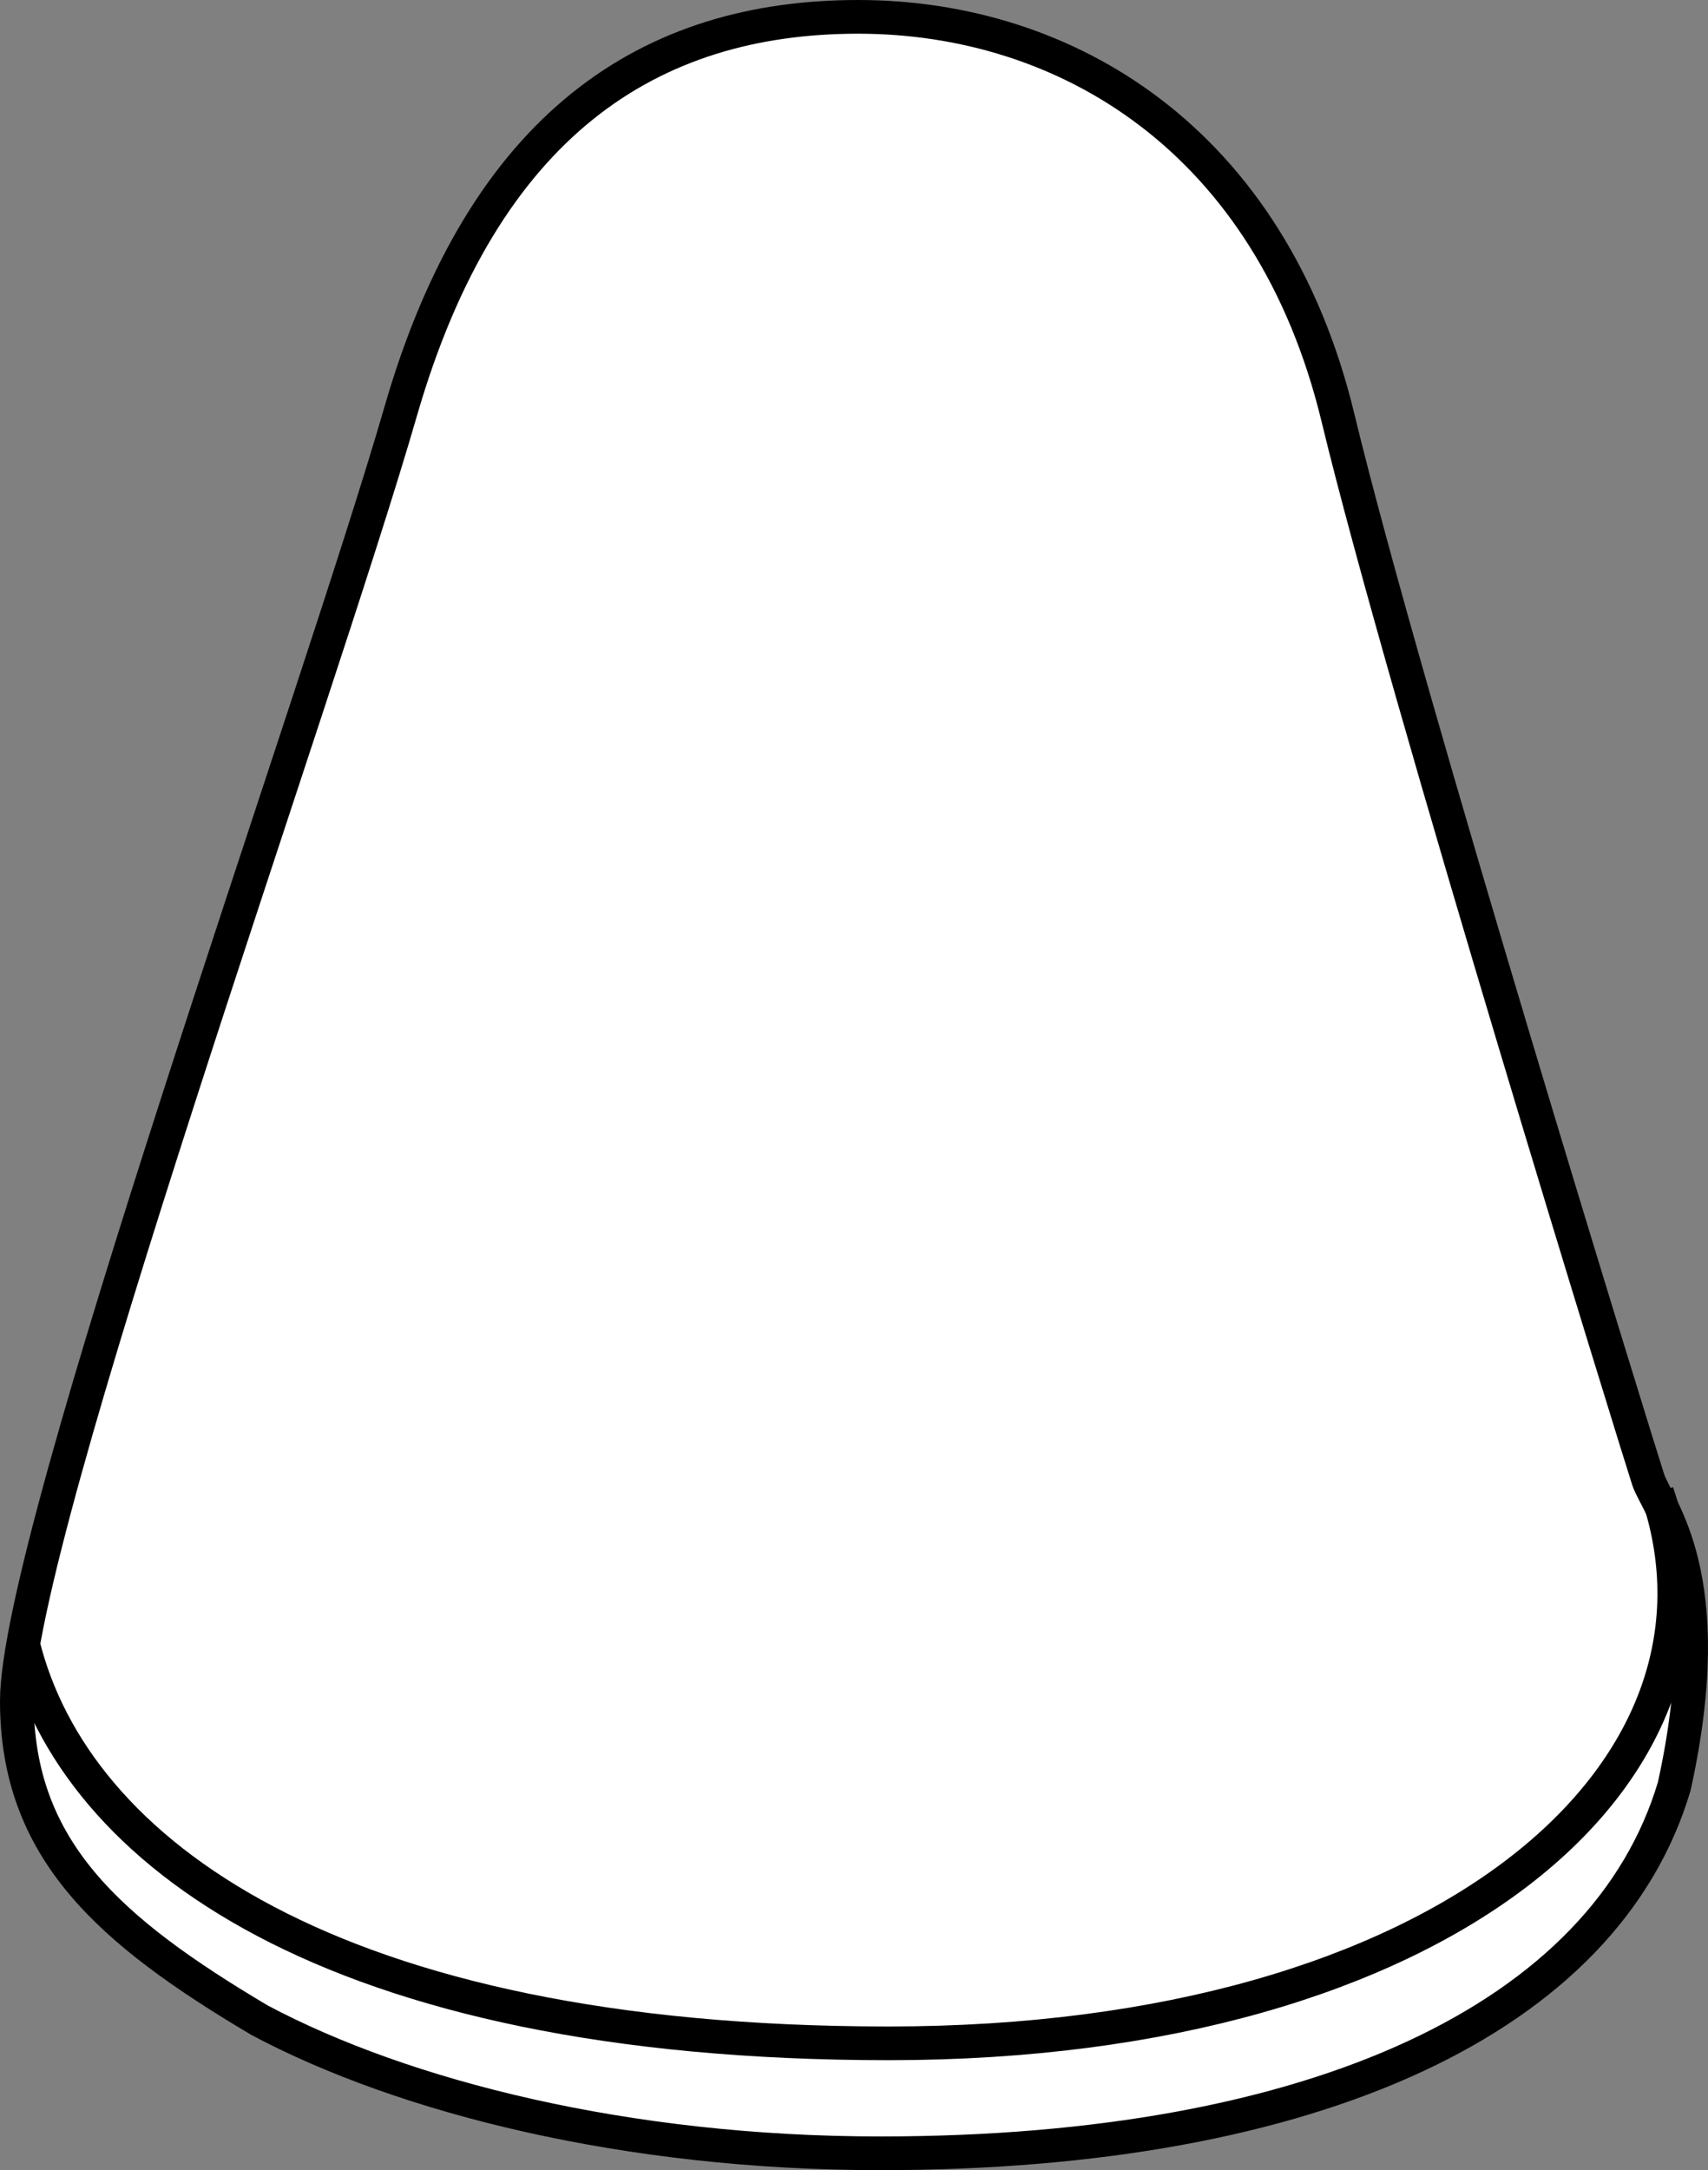
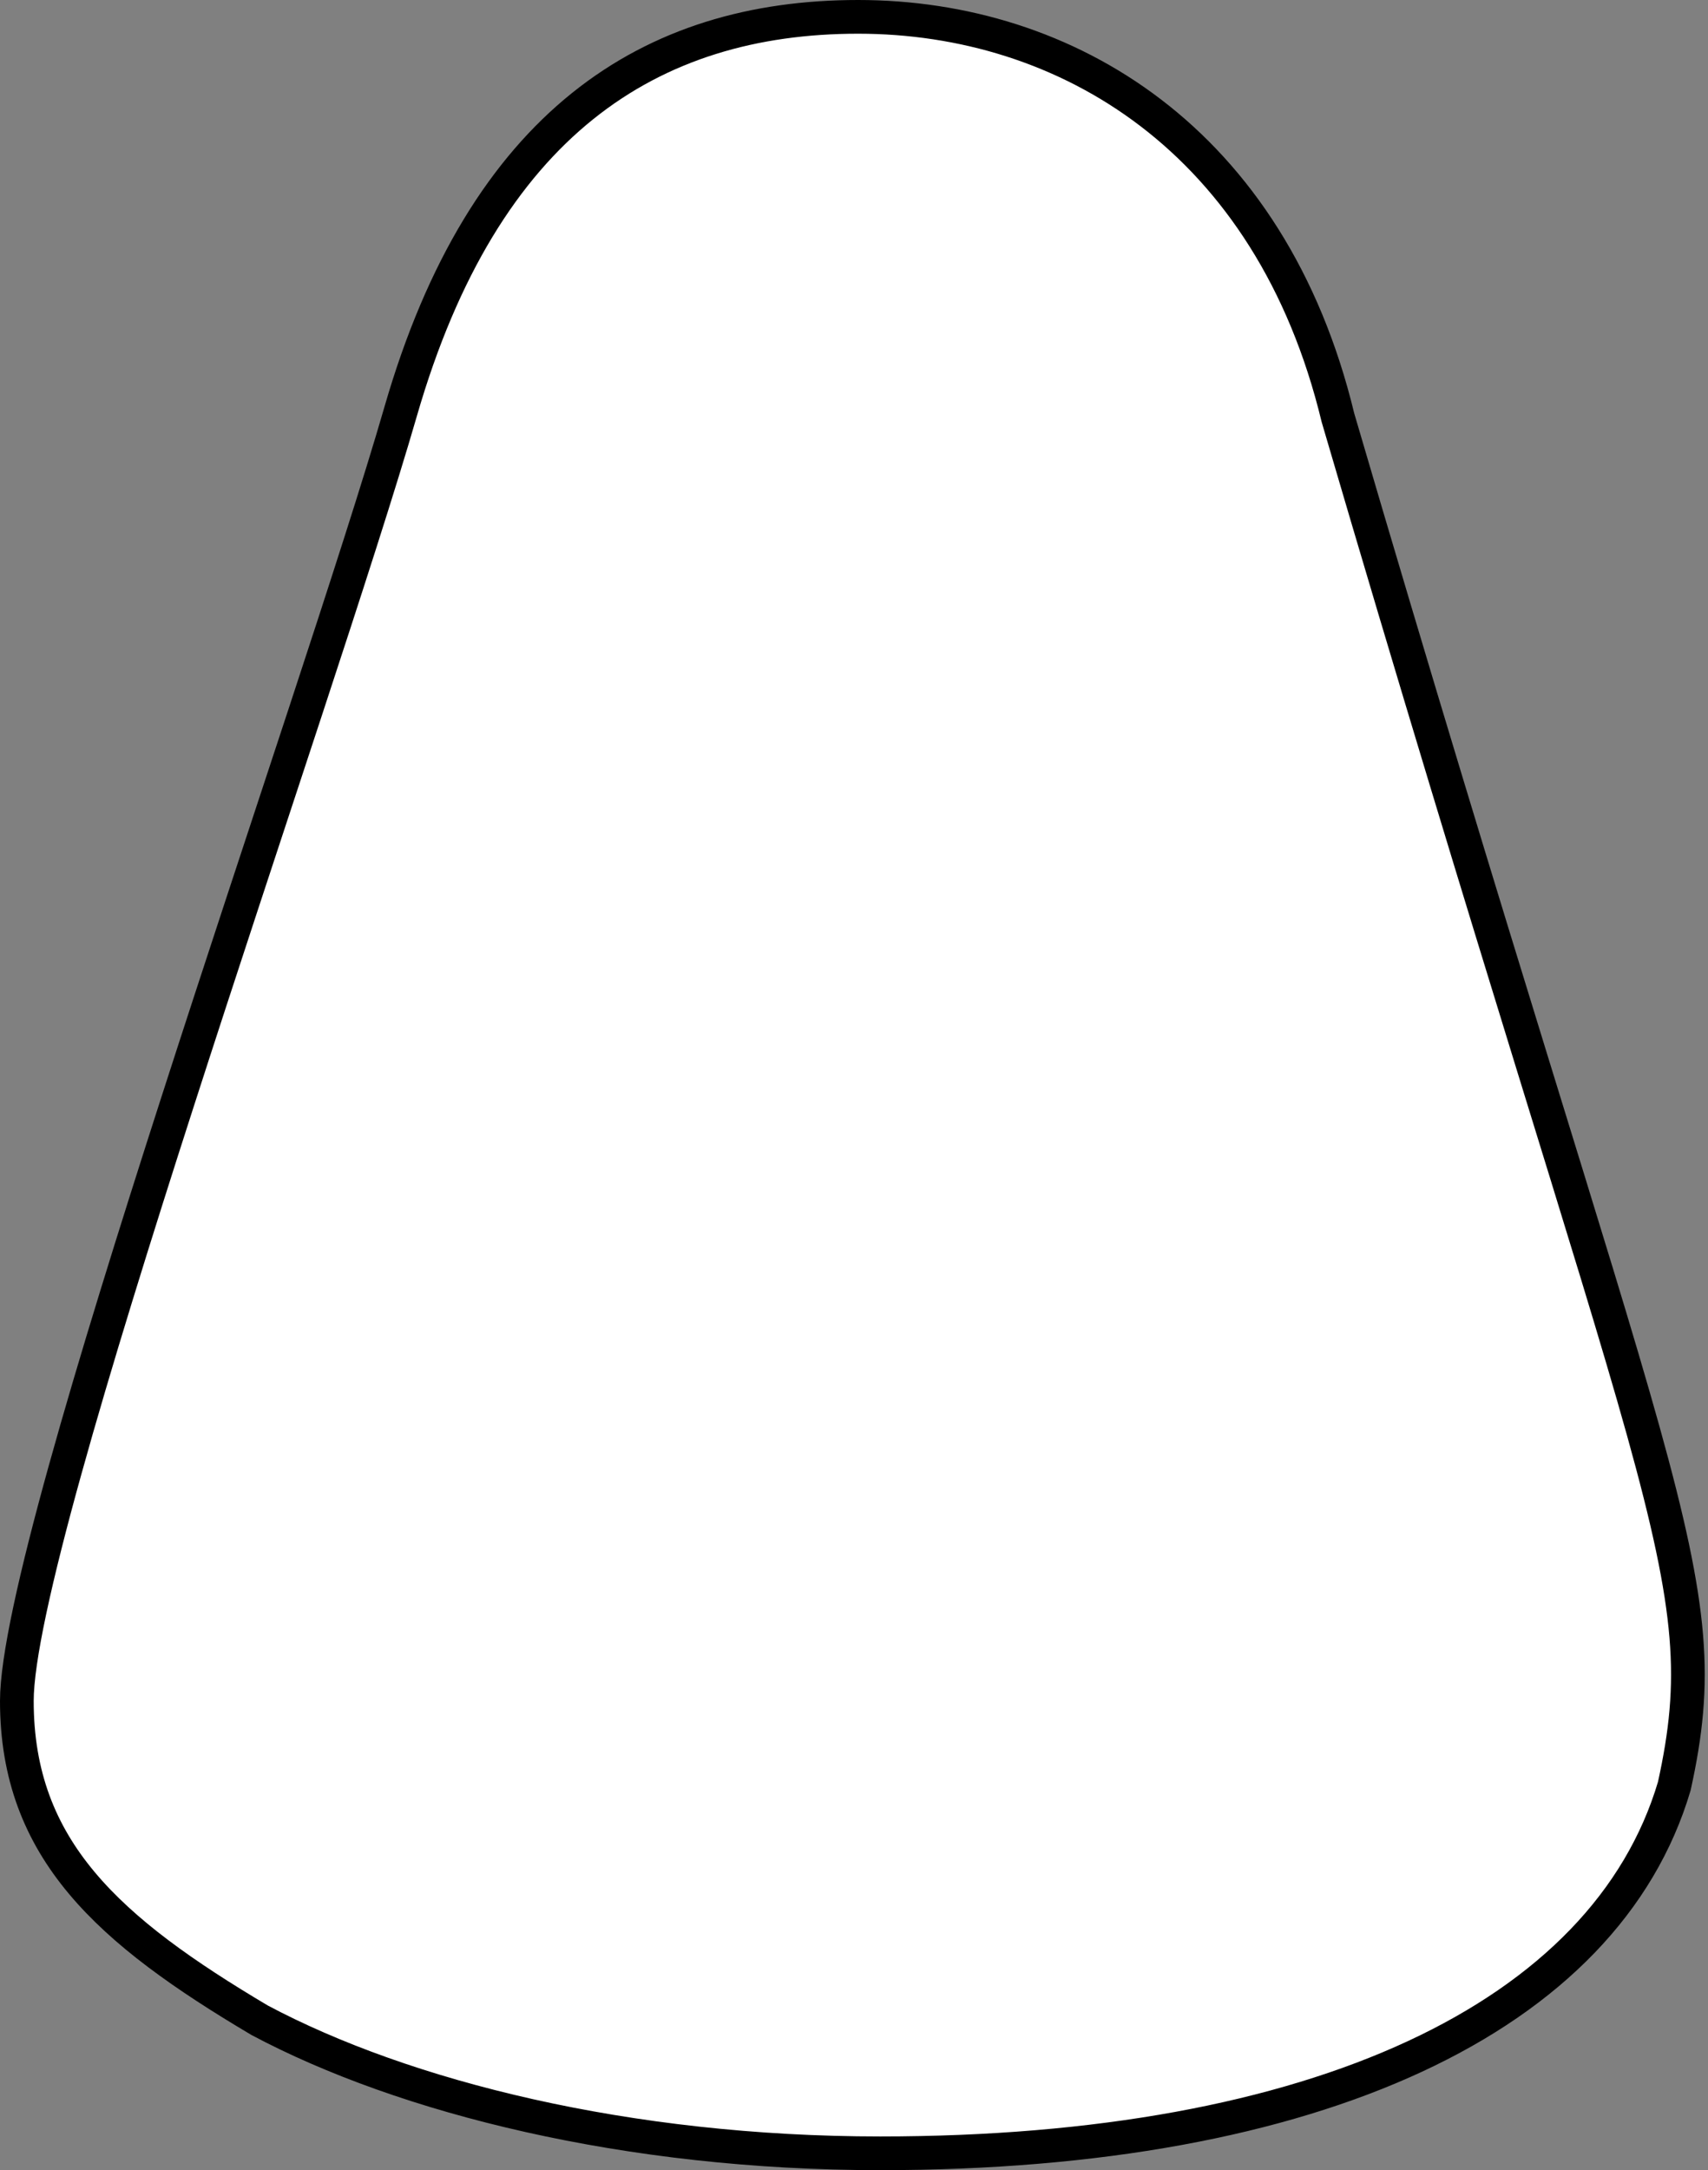
<svg xmlns="http://www.w3.org/2000/svg" version="1.1" id="image" x="0px" y="0px" width="40.553px" height="51.506px" viewBox="0 0 40.553 51.506" enable-background="new 0 0 40.553 51.506" xml:space="preserve">
  <rect x="0" y="0" width="40.553" height="51.506" fill="#808080" stroke="none" />
-   <path fill="#FFFFFF" stroke="#000000" stroke-width="0.8" stroke-miterlimit="10" d="M39.753,42.391  c-1.629,5.491-8.513,8.715-18.854,8.715c-6.001,0-11.302-1.331-14.735-3.158C2.589,45.828,0.4,43.903,0.4,40.37  c0-3.949,7.139-23.772,9.114-30.608S15.438,0.4,20.375,0.4s9.797,2.906,11.392,9.514  c1.595,6.608,7.139,24.513,7.367,25.206C39.347,35.767,40.857,37.373,39.753,42.391z" />
-   <path fill="none" stroke="#000000" stroke-width="0.8" stroke-miterlimit="10" d="M39.344,35.425  c2.258,6.615-4.995,13.071-18.248,13.071s-19.329-4.557-20.547-9.469" />
+   <path fill="#FFFFFF" stroke="#000000" stroke-width="0.8" stroke-miterlimit="10" d="M39.753,42.391  c-1.629,5.491-8.513,8.715-18.854,8.715c-6.001,0-11.302-1.331-14.735-3.158C2.589,45.828,0.4,43.903,0.4,40.37  c0-3.949,7.139-23.772,9.114-30.608S15.438,0.4,20.375,0.4s9.797,2.906,11.392,9.514  C39.347,35.767,40.857,37.373,39.753,42.391z" />
</svg>